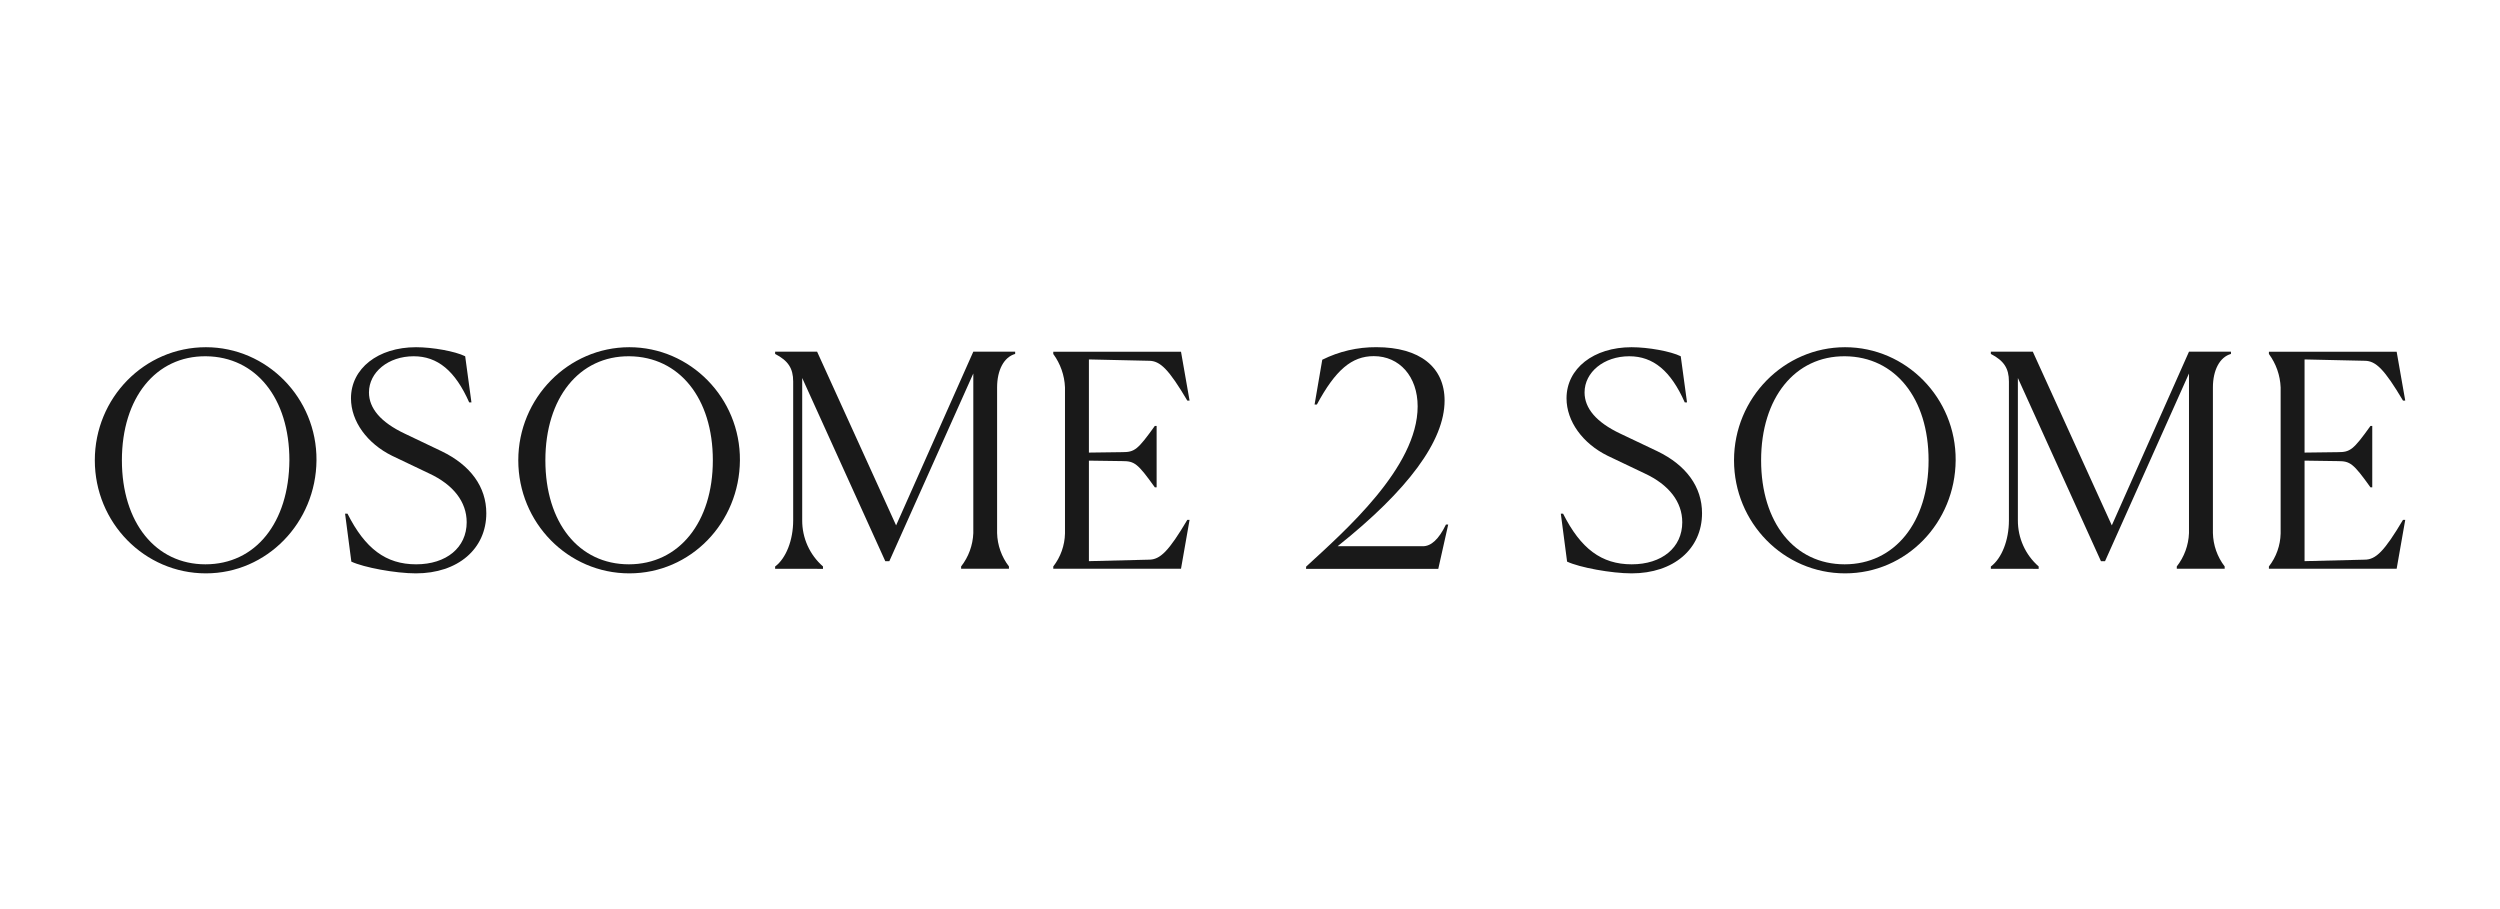
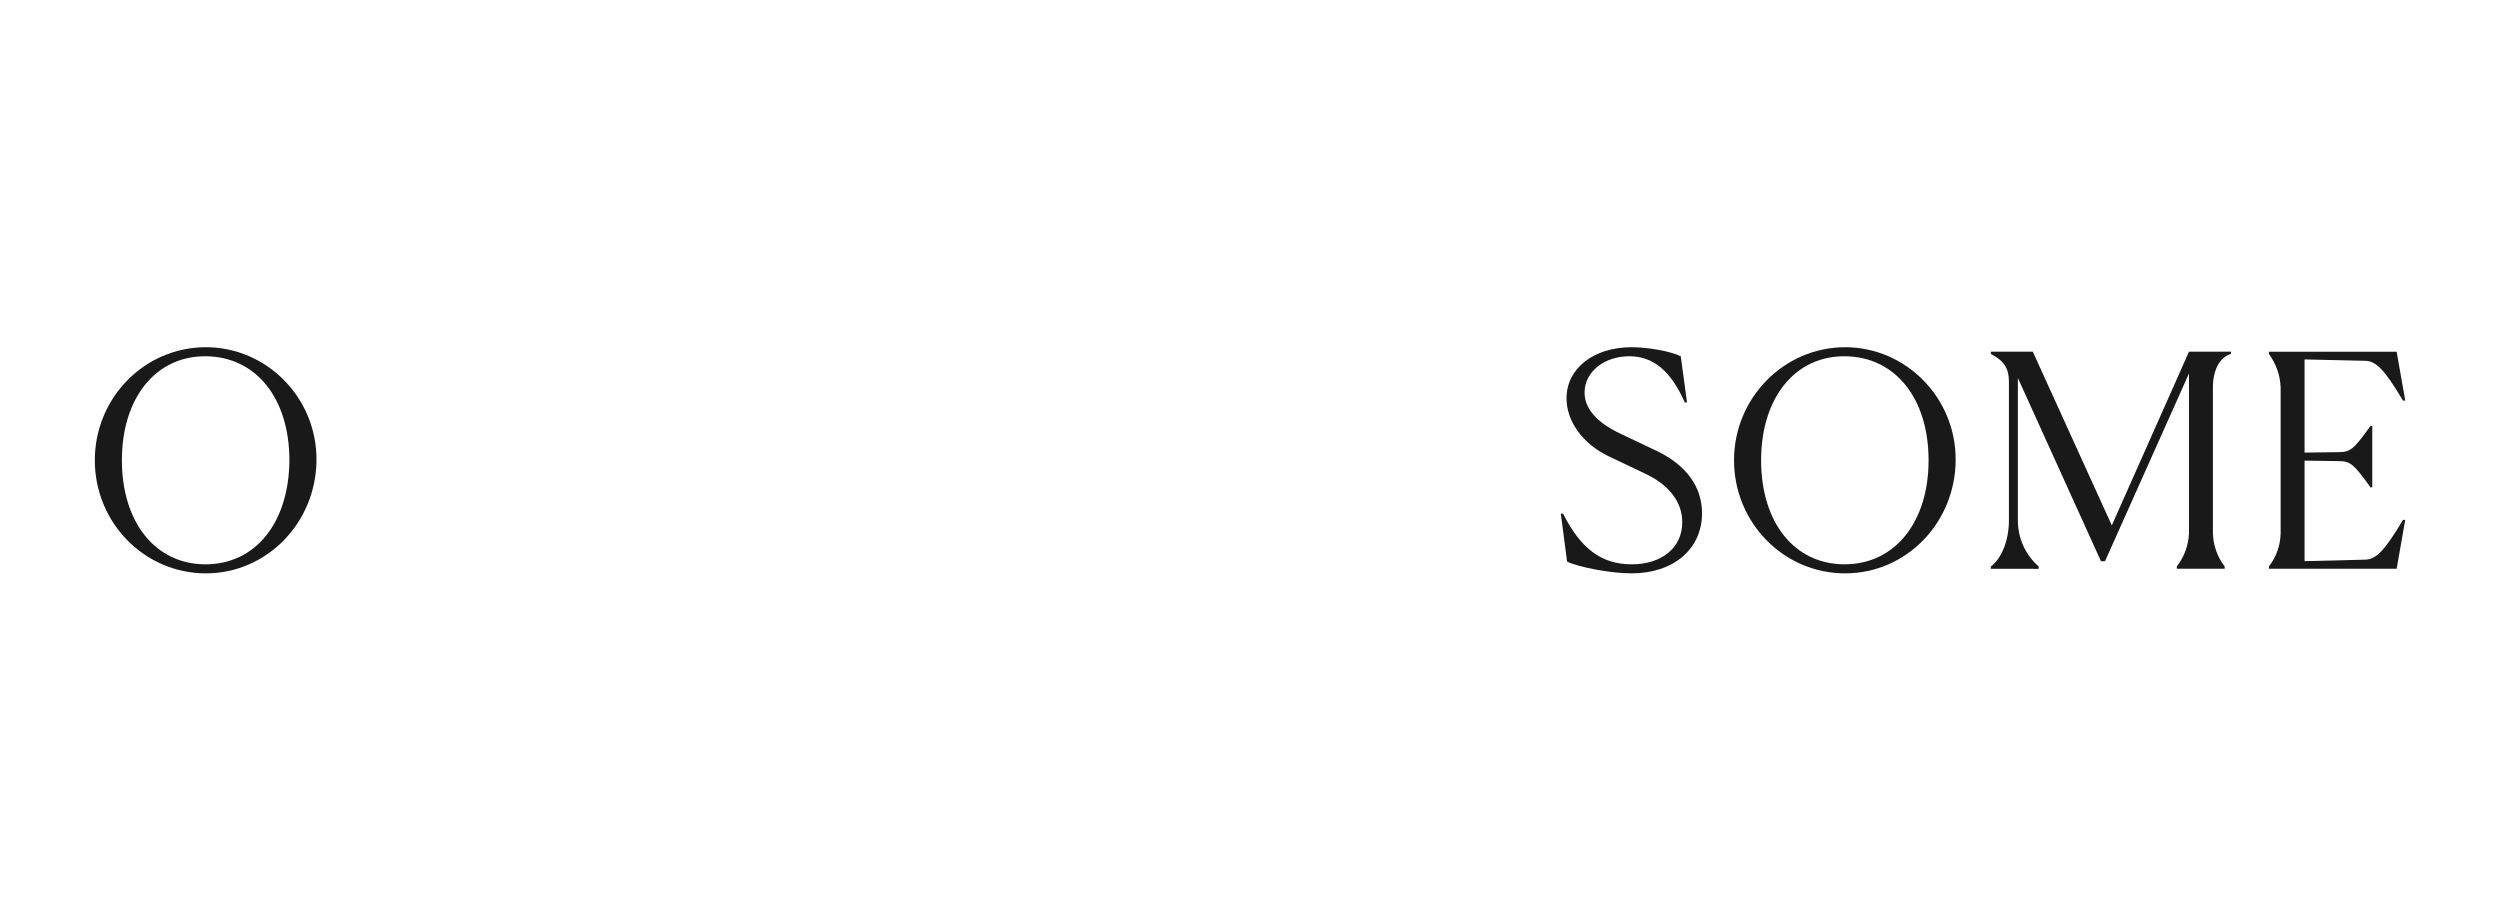
<svg xmlns="http://www.w3.org/2000/svg" width="220" height="80" viewBox="0 0 220 80" fill="none">
  <path d="M18.076 49.66C13.707 49.66 10.727 45.998 10.727 40.506C10.727 35.014 13.707 31.313 18.118 31.351C22.529 31.39 25.467 35.052 25.467 40.506C25.426 45.998 22.488 49.66 18.076 49.66ZM18.118 30.555C12.708 30.555 8.344 35.014 8.344 40.506C8.344 45.998 12.713 50.456 18.118 50.456C23.481 50.456 27.809 45.998 27.851 40.506C27.892 35.014 23.481 30.555 18.118 30.555Z" fill="#191919" />
-   <path d="M38.864 39.71L35.609 38.156C33.504 37.161 32.469 35.929 32.469 34.535C32.469 32.744 34.177 31.351 36.403 31.351C38.508 31.351 40.058 32.626 41.289 35.412H41.487L40.936 31.351C40.064 30.915 38.078 30.555 36.607 30.555C33.269 30.555 30.886 32.426 30.886 35.052C30.886 37.084 32.318 39.032 34.502 40.108L37.758 41.661C39.904 42.656 41.068 44.168 41.068 45.959C41.068 48.187 39.28 49.66 36.618 49.66C33.956 49.66 32.13 48.278 30.579 45.202H30.367L30.919 49.423C32.022 49.94 34.811 50.456 36.599 50.456C40.293 50.456 42.795 48.306 42.795 45.163C42.795 42.855 41.416 40.943 38.864 39.71Z" fill="#191919" />
-   <path d="M55.342 49.66C50.934 49.66 47.993 45.998 47.993 40.506C47.993 35.014 50.972 31.313 55.38 31.351C59.789 31.39 62.73 35.052 62.73 40.506C62.73 45.959 59.75 49.66 55.342 49.66ZM55.38 30.555C50.018 30.555 45.609 35.014 45.609 40.506C45.609 45.998 49.979 50.456 55.38 50.456C60.782 50.456 65.075 45.998 65.113 40.506C65.152 35.014 60.743 30.555 55.38 30.555Z" fill="#191919" />
-   <path d="M78.857 46.233L71.905 30.947H68.211V31.146C69.364 31.743 69.8 32.42 69.8 33.573V45.793C69.8 47.545 69.165 49.138 68.211 49.853V50.053L72.423 50.058V49.848C71.845 49.343 71.382 48.719 71.066 48.018C70.75 47.317 70.59 46.556 70.594 45.787V33.264L77.905 49.384H78.261L85.651 32.865V46.915C85.61 47.981 85.235 49.008 84.578 49.848V50.047H88.788V49.848C88.138 49.005 87.772 47.977 87.745 46.913V34.093C87.745 32.578 88.341 31.425 89.334 31.146V30.947H85.651L78.857 46.233Z" fill="#191919" />
-   <path d="M101.107 31.749C102.1 31.749 102.856 32.506 104.483 35.251H104.682L103.929 30.953H92.688V31.152C93.317 32.007 93.677 33.031 93.719 34.093V46.948C93.695 48.001 93.333 49.017 92.688 49.848V50.047H103.929L104.682 45.749H104.483C102.856 48.493 102.1 49.251 101.107 49.251L95.824 49.381V40.536L98.765 40.577C99.838 40.577 100.114 40.776 101.625 42.885H101.783V37.481H101.625C100.114 39.59 99.838 39.789 98.765 39.789L95.824 39.828V31.63L101.107 31.749Z" fill="#191919" />
-   <path d="M125.217 48.068H117.711C123.907 43.131 127.124 38.794 127.124 35.251C127.124 32.307 124.939 30.552 121.126 30.552C119.472 30.54 117.839 30.919 116.359 31.658L115.683 35.599H115.885C117.515 32.573 118.944 31.34 120.892 31.34C123.153 31.34 124.753 33.131 124.753 35.762C124.753 41.136 118.321 46.749 114.943 49.859L114.93 50.058H126.569L127.443 46.158H127.245C126.607 47.471 125.932 48.068 125.217 48.068Z" fill="#191919" />
  <path d="M145.849 39.71L142.58 38.156C140.476 37.161 139.441 35.929 139.441 34.535C139.441 32.744 141.151 31.351 143.374 31.351C145.479 31.351 147.029 32.626 148.259 35.412H148.458L147.906 31.351C147.033 30.915 145.046 30.555 143.575 30.555C140.238 30.555 137.854 32.426 137.854 35.052C137.854 37.084 139.285 39.032 141.471 40.108L144.729 41.661C146.872 42.656 148.039 44.168 148.039 45.959C148.039 48.187 146.252 49.66 143.589 49.66C140.927 49.66 139.101 48.278 137.551 45.202H137.352L137.904 49.423C139.007 49.94 141.797 50.456 143.584 50.456C147.278 50.456 149.779 48.306 149.779 45.163C149.779 42.855 148.401 40.943 145.849 39.71Z" fill="#191919" />
  <path d="M162.327 49.66C157.919 49.66 154.978 45.998 154.978 40.506C154.978 35.014 157.957 31.313 162.366 31.351C166.774 31.39 169.715 35.052 169.715 40.506C169.715 45.959 166.736 49.66 162.327 49.66ZM162.366 30.555C157.002 30.555 152.594 35.014 152.594 40.506C152.594 45.998 156.964 50.456 162.366 50.456C167.766 50.456 172.06 45.998 172.098 40.506C172.137 35.014 167.729 30.555 162.366 30.555Z" fill="#191919" />
  <path d="M185.839 46.233L178.887 30.947H175.195V31.146C176.349 31.743 176.785 32.42 176.785 33.573V45.793C176.785 47.545 176.15 49.138 175.195 49.853V50.053L179.403 50.058V49.848C178.824 49.343 178.361 48.719 178.046 48.018C177.73 47.317 177.569 46.556 177.573 45.787V33.264L184.884 49.384H185.243L192.631 32.865V46.915C192.59 47.981 192.214 49.008 191.557 49.848V50.047H195.771V49.848C195.12 49.002 194.758 47.969 194.736 46.901V34.093C194.736 32.578 195.332 31.425 196.325 31.146V30.947H192.631L185.839 46.233Z" fill="#191919" />
  <path d="M208.087 49.251L202.801 49.381V40.536L205.741 40.578C206.815 40.578 207.093 40.776 208.602 42.886H208.759V37.482H208.602C207.093 39.591 206.815 39.79 205.741 39.79L202.801 39.828V31.63L208.087 31.749C209.079 31.749 209.832 32.507 211.463 35.251H211.661L210.906 30.953H199.664V31.152C200.296 32.006 200.655 33.031 200.696 34.093V46.949C200.672 48.001 200.309 49.018 199.664 49.848V50.047H210.906L211.661 45.749H211.463C209.832 48.494 209.079 49.251 208.087 49.251Z" fill="#191919" />
</svg>